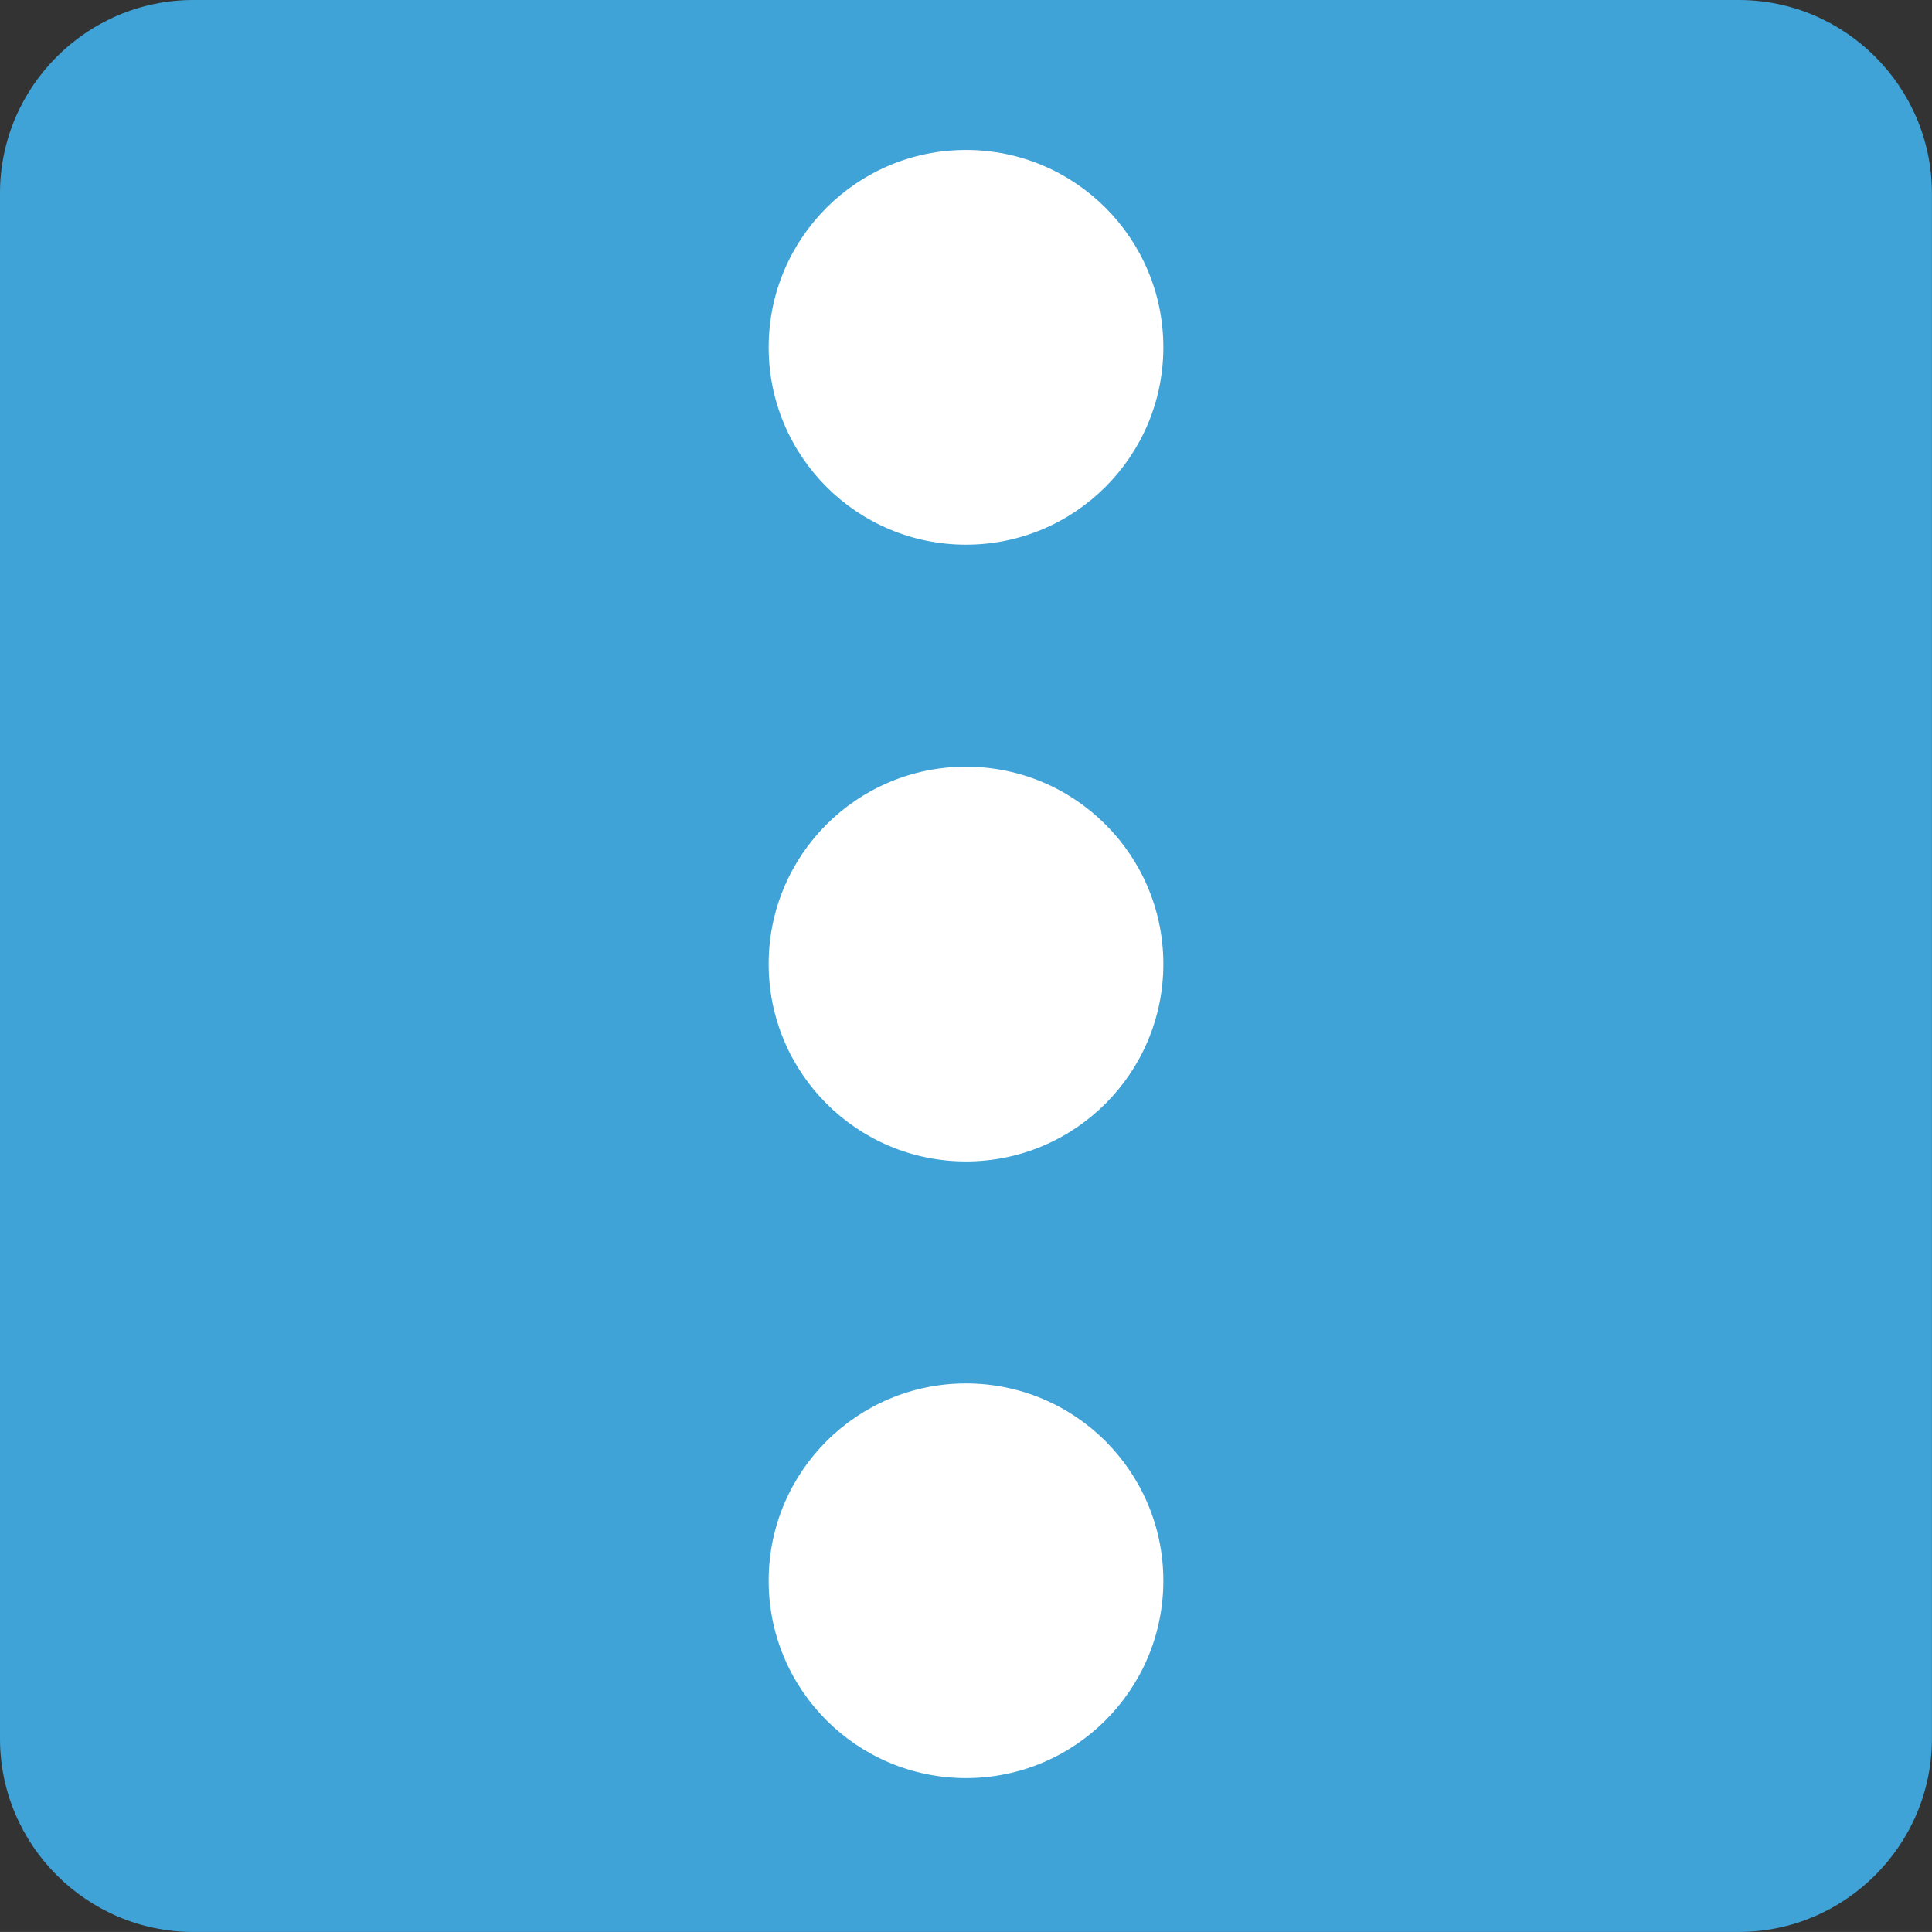
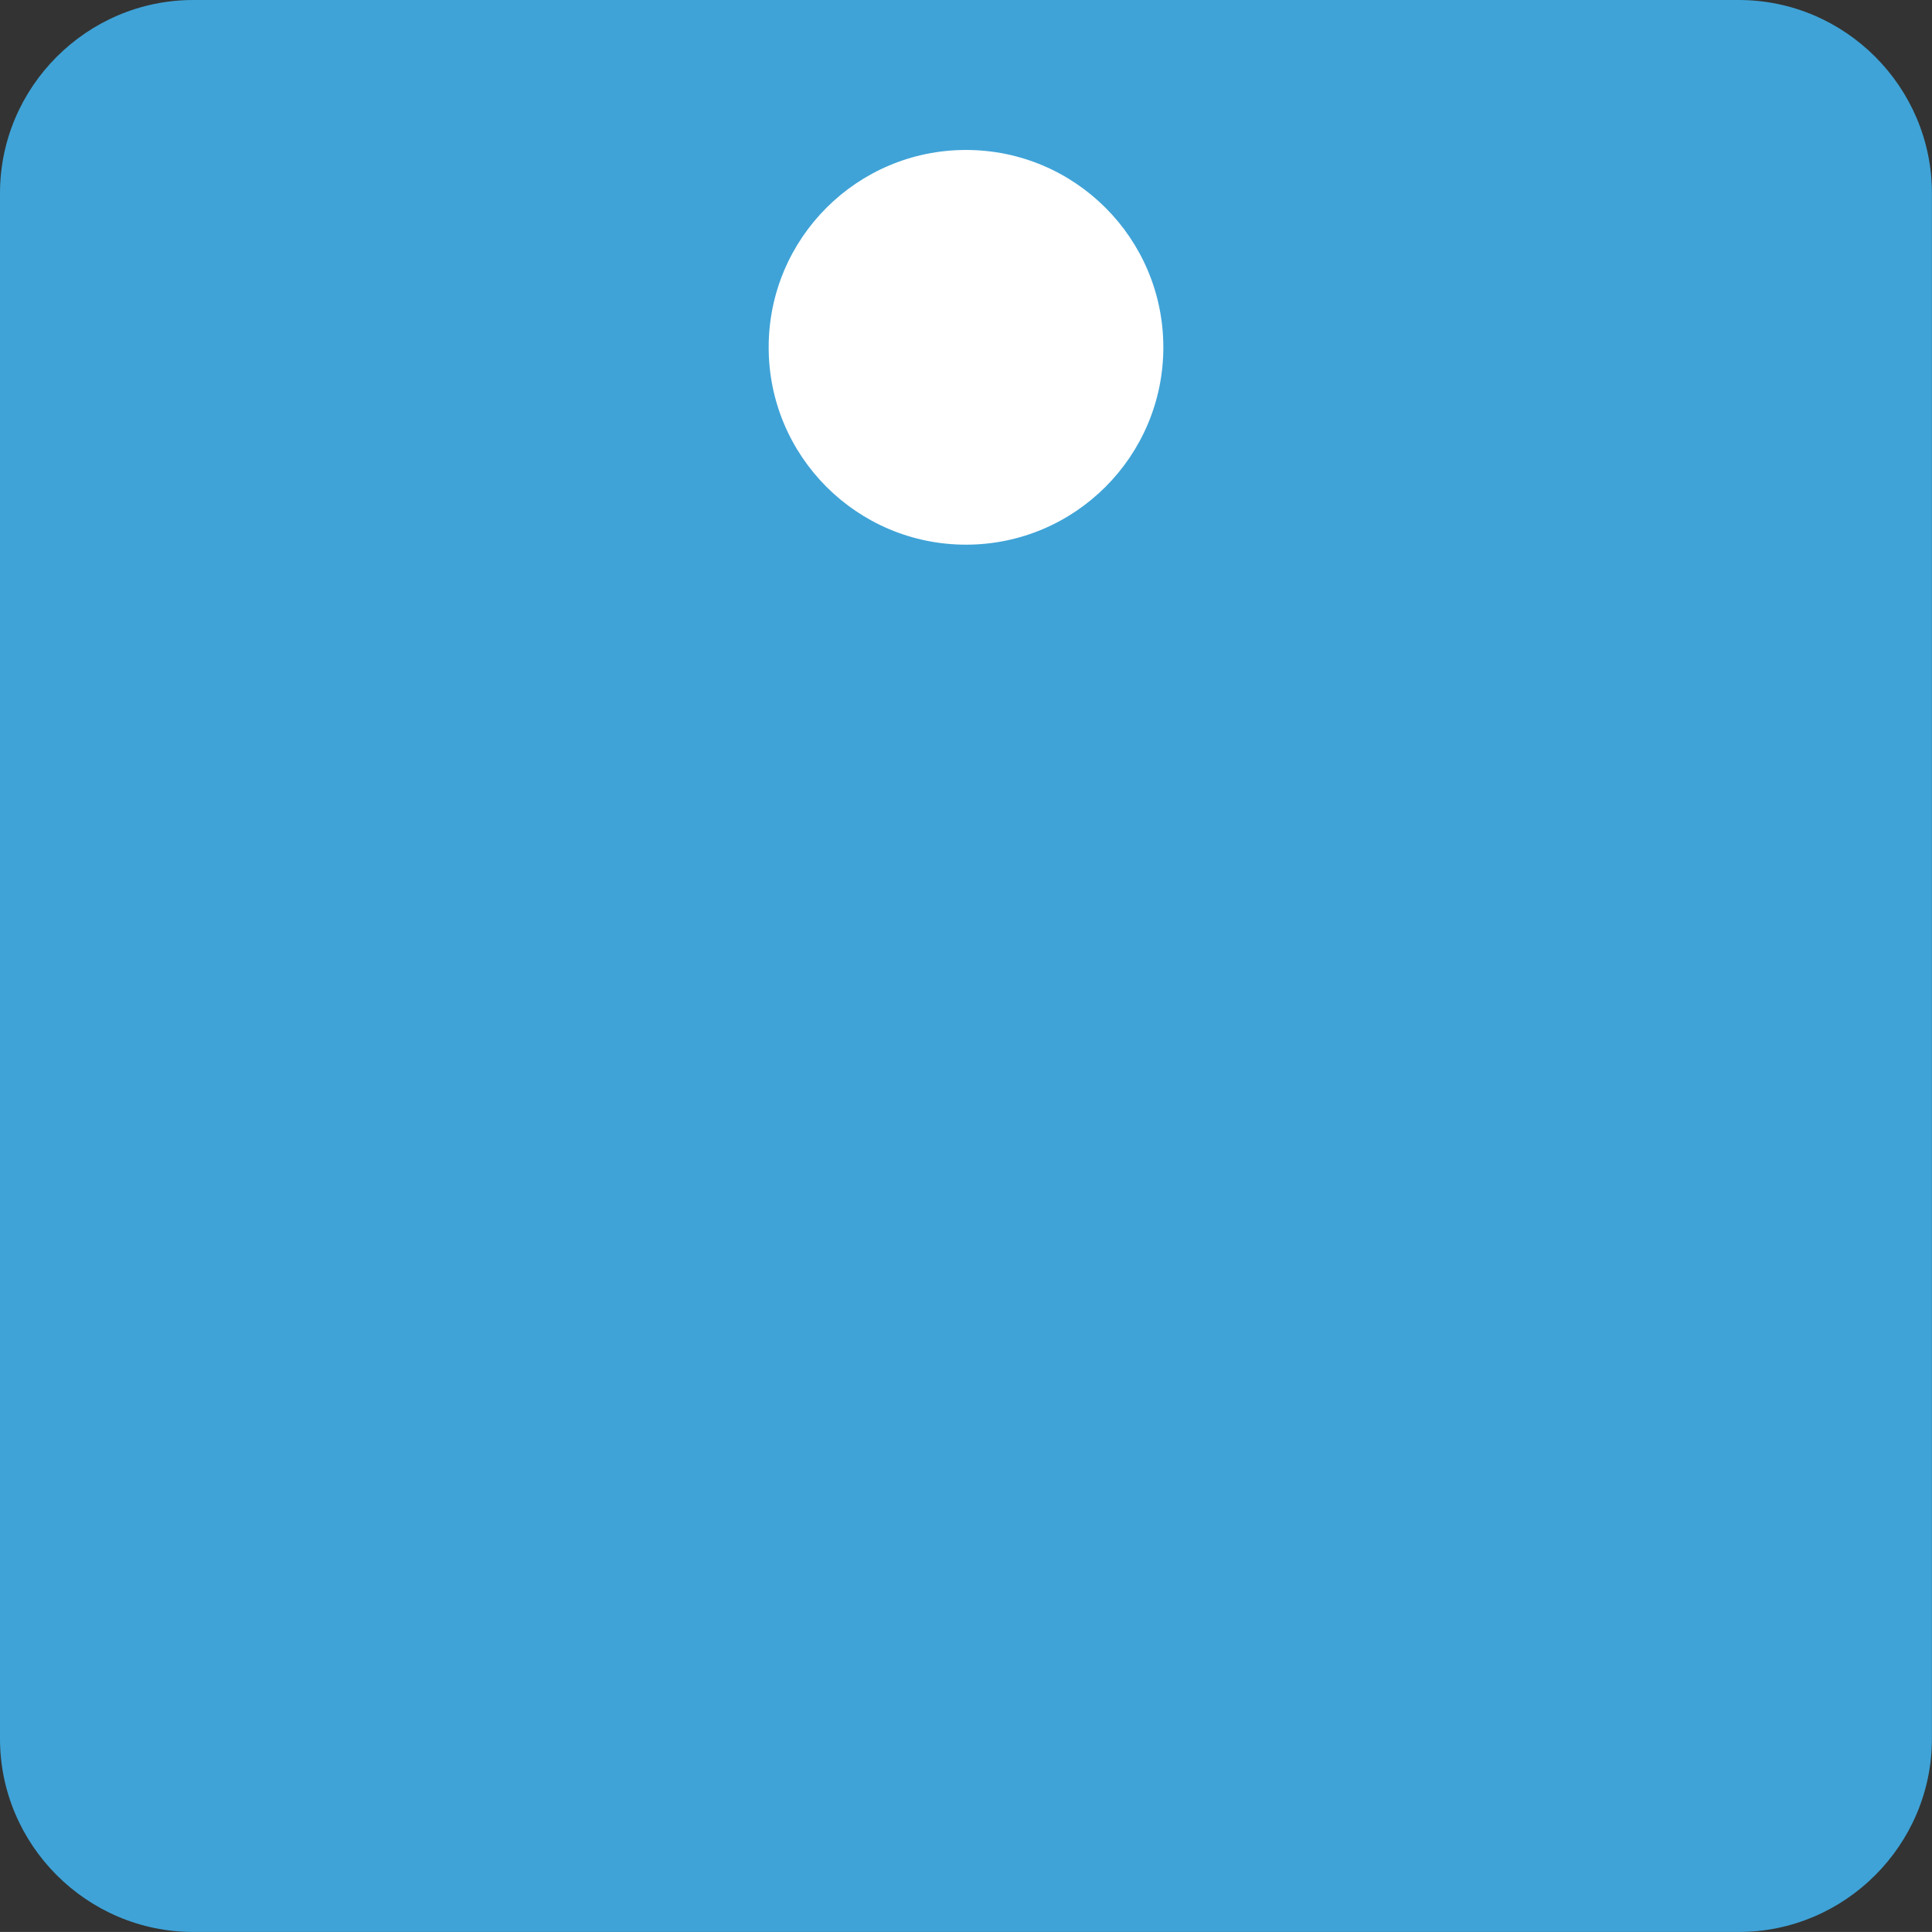
<svg xmlns="http://www.w3.org/2000/svg" xmlns:xlink="http://www.w3.org/1999/xlink" version="1.1" id="Ebene_1" x="0px" y="0px" width="50px" height="49.999px" viewBox="0 0 50 49.999" enable-background="new 0 0 50 49.999" xml:space="preserve">
  <rect x="0" y="0" width="50" height="49.999" fill="#333333" stroke="none" />
  <g>
    <defs>
      <rect id="SVGID_1_" y="-0.001" width="50" height="50" />
    </defs>
    <clipPath id="SVGID_2_">
      <use xlink:href="#SVGID_1_" overflow="visible" />
    </clipPath>
    <path clip-path="url(#SVGID_2_)" fill="#3FA3D7" d="M44.999,49.999H5.001C2.25,49.999,0,47.748,0,45V4.999C0,2.25,2.25,0,5.001,0   h39.998c2.751,0,4.999,2.25,4.999,4.999V45C49.998,47.748,47.75,49.999,44.999,49.999" />
-     <path clip-path="url(#SVGID_2_)" fill="#FFFFFF" d="M25,30.058c-2.82,0-5.107-2.288-5.107-5.109c0-2.82,2.287-5.107,5.107-5.107   c2.819,0,5.107,2.288,5.107,5.107C30.107,27.77,27.819,30.058,25,30.058" />
-     <path clip-path="url(#SVGID_2_)" fill="#FFFFFF" d="M25,46.017c-2.82,0-5.107-2.286-5.107-5.107S22.18,35.803,25,35.803   c2.819,0,5.107,2.285,5.107,5.106S27.819,46.017,25,46.017" />
    <path clip-path="url(#SVGID_2_)" fill="#FFFFFF" d="M25,14.096c-2.82,0-5.107-2.288-5.107-5.108c0-2.82,2.287-5.107,5.107-5.107   c2.819,0,5.107,2.287,5.107,5.107C30.107,11.808,27.819,14.096,25,14.096" />
  </g>
</svg>